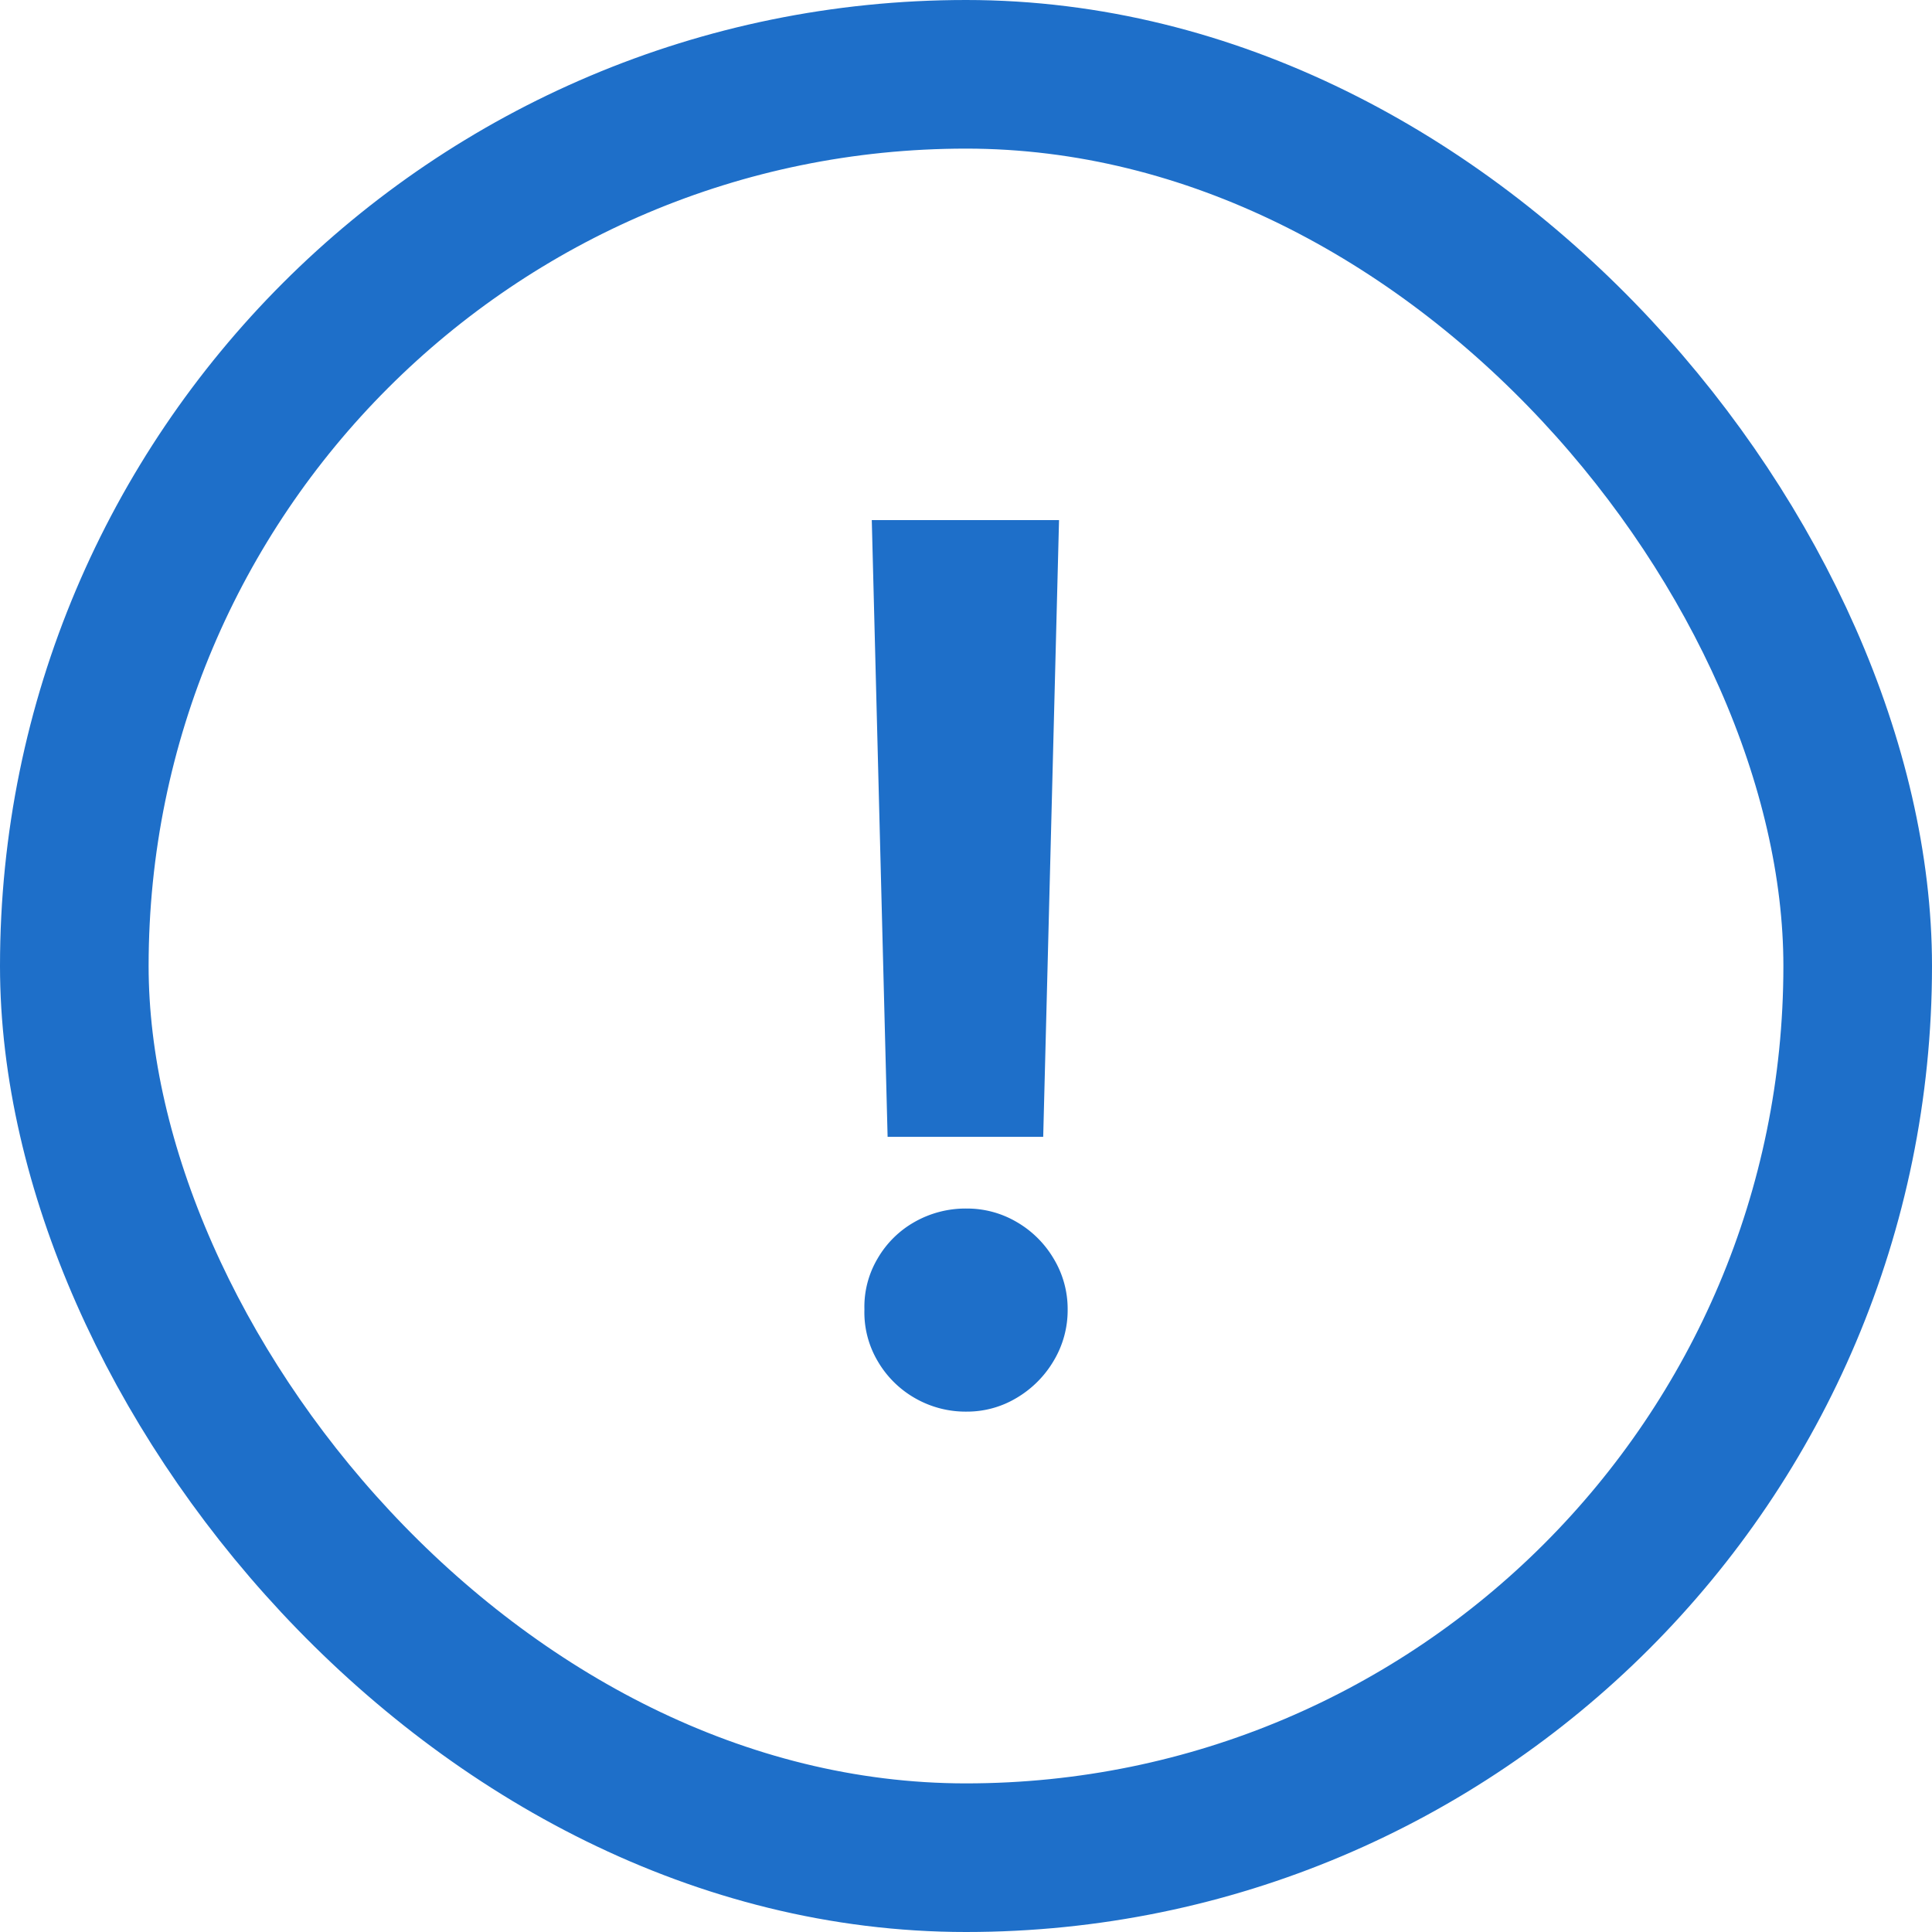
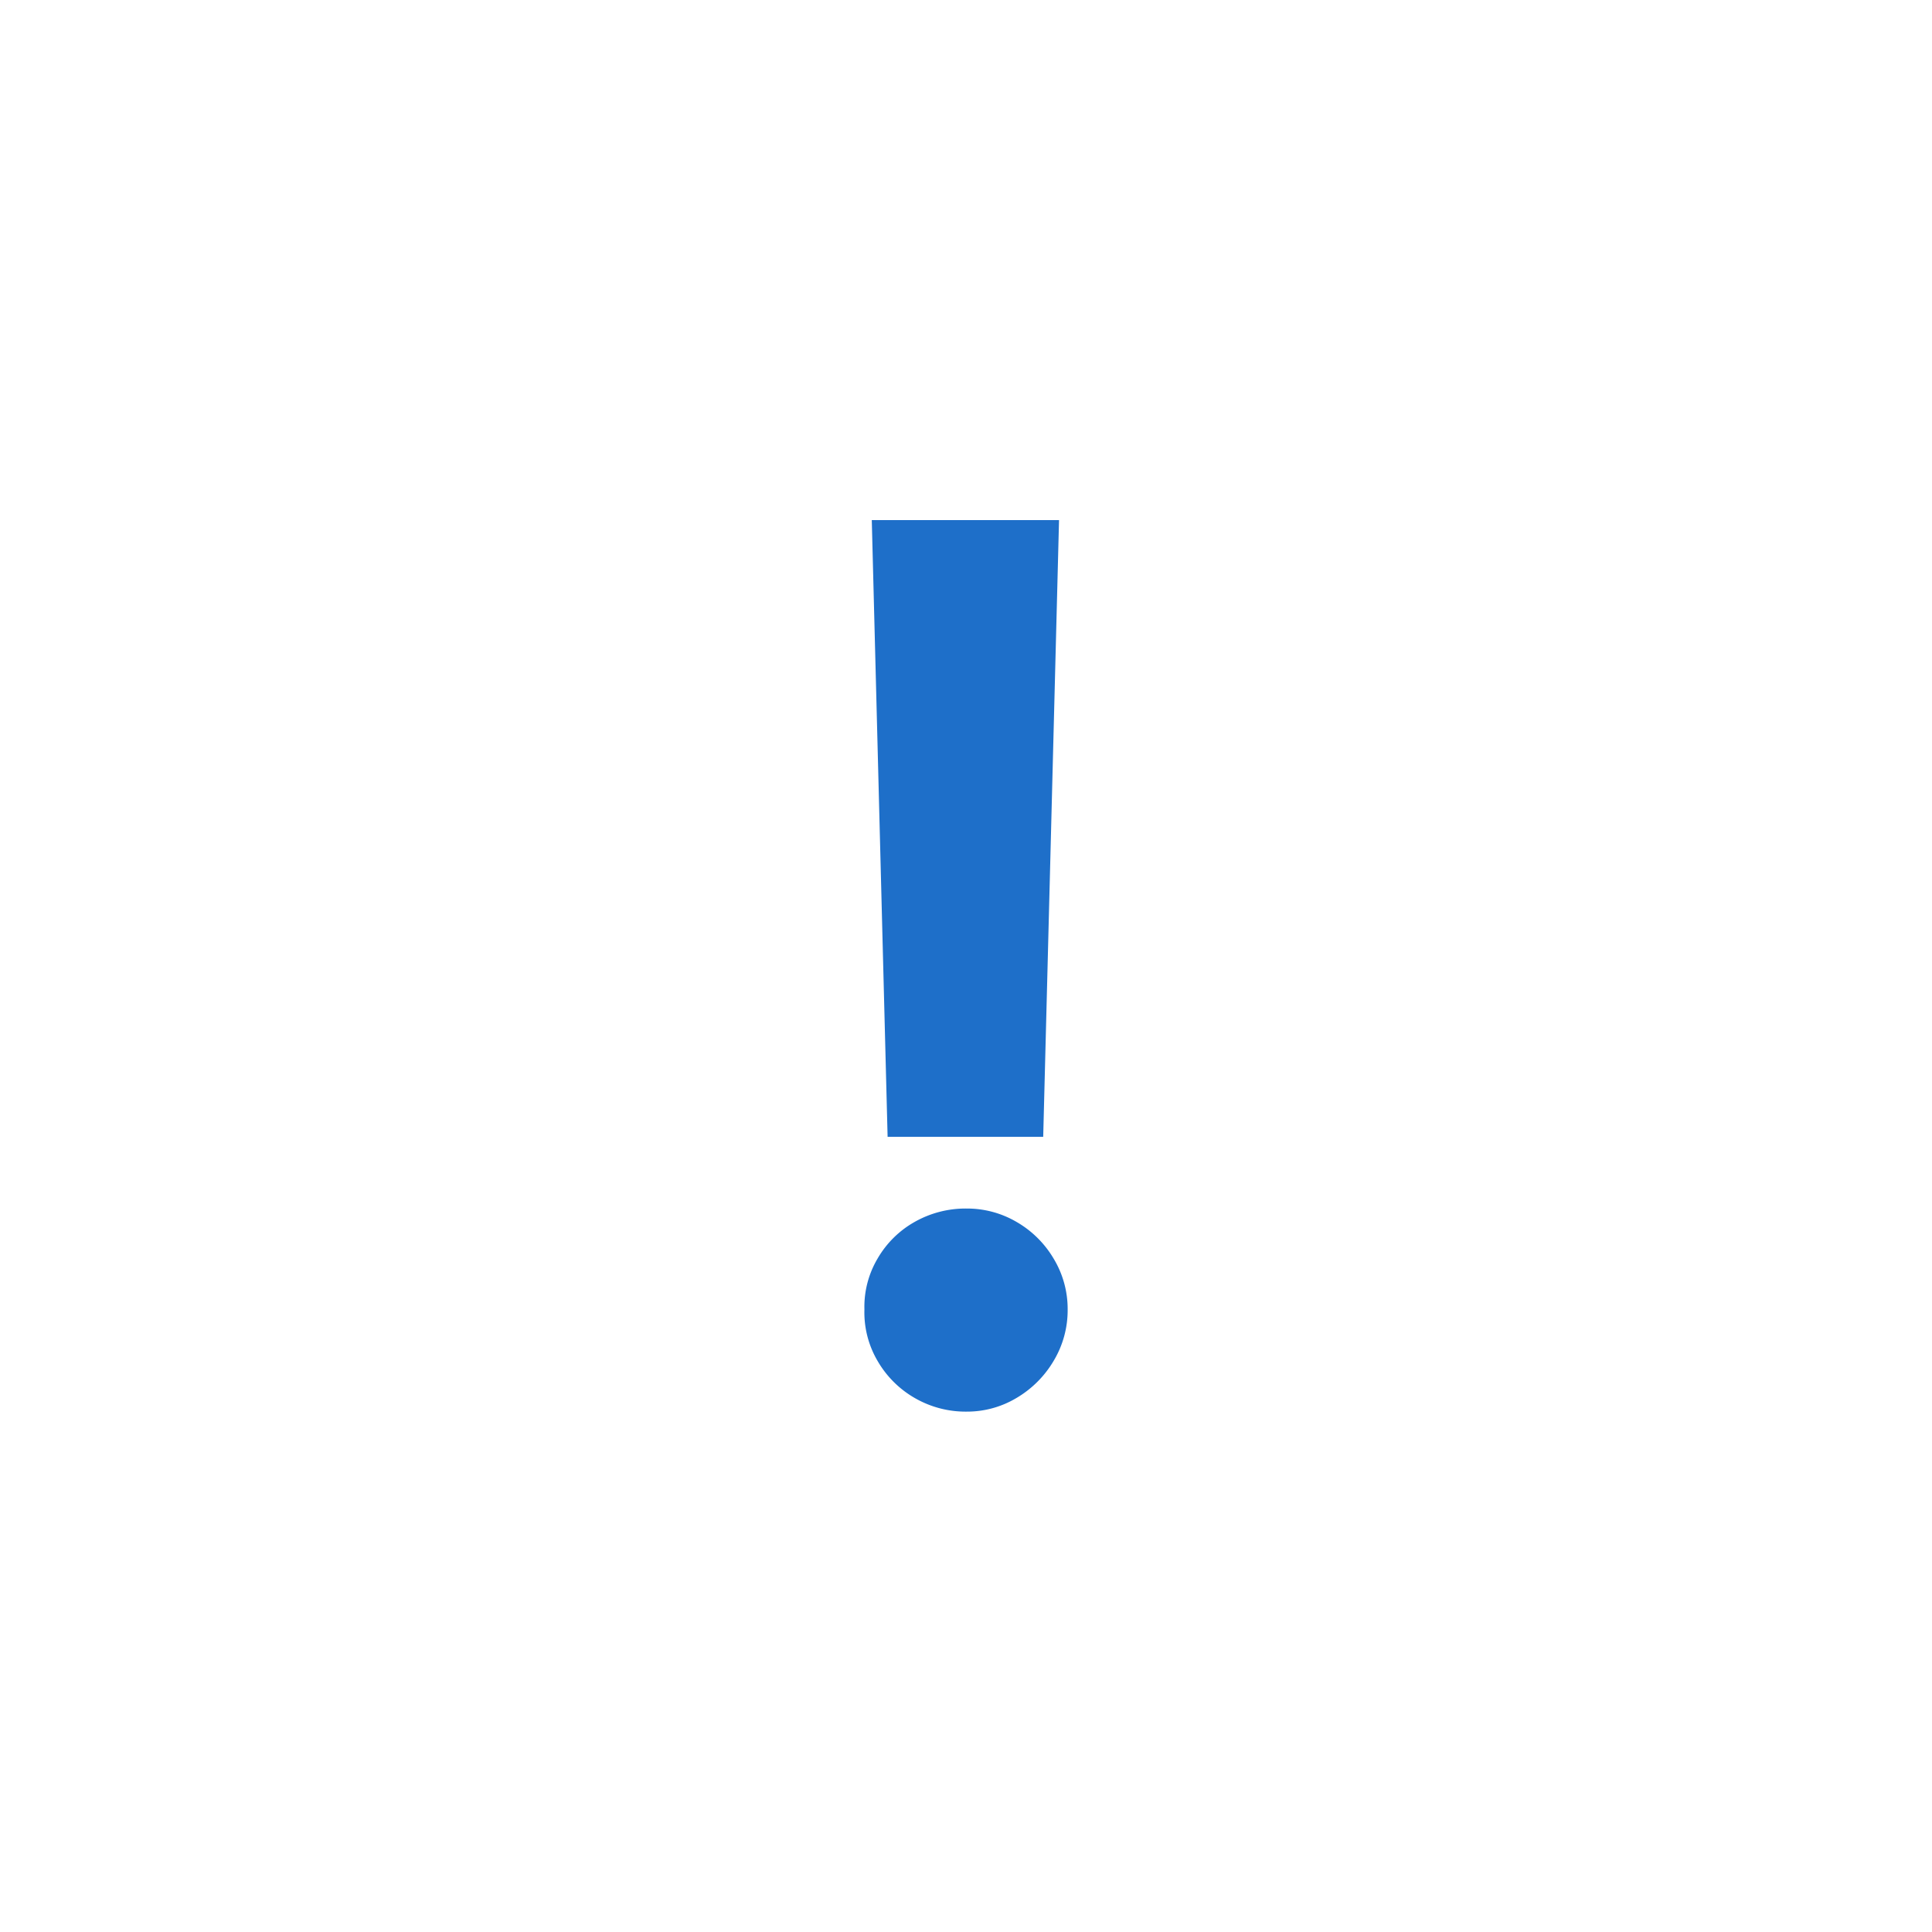
<svg xmlns="http://www.w3.org/2000/svg" width="26" height="26" viewBox="0 0 26 26">
  <g id="info_icon" transform="translate(-231 -2389)">
    <g id="사각형_245" data-name="사각형 245" transform="translate(231 2389)" fill="none" stroke="#1e6fc9" stroke-width="2">
      <rect width="26" height="26" rx="13" stroke="none" />
-       <rect x="1" y="1" width="24" height="24" rx="12" fill="none" />
    </g>
    <path id="패스_445" data-name="패스 445" d="M3.706-4.431H1.612l-.213-8.3h2.52ZM1.3-2.108a1.272,1.272,0,0,1,.176-.683,1.329,1.329,0,0,1,.5-.495,1.391,1.391,0,0,1,.7-.18,1.316,1.316,0,0,1,.671.18,1.378,1.378,0,0,1,.5.495,1.308,1.308,0,0,1,.188.683,1.323,1.323,0,0,1-.188.691,1.411,1.411,0,0,1-.5.5,1.294,1.294,0,0,1-.671.184,1.367,1.367,0,0,1-.7-.184,1.359,1.359,0,0,1-.5-.5A1.288,1.288,0,0,1,1.3-2.108Z" transform="translate(241.333 2408.73)" fill="#1e6fc9" />
  </g>
</svg>